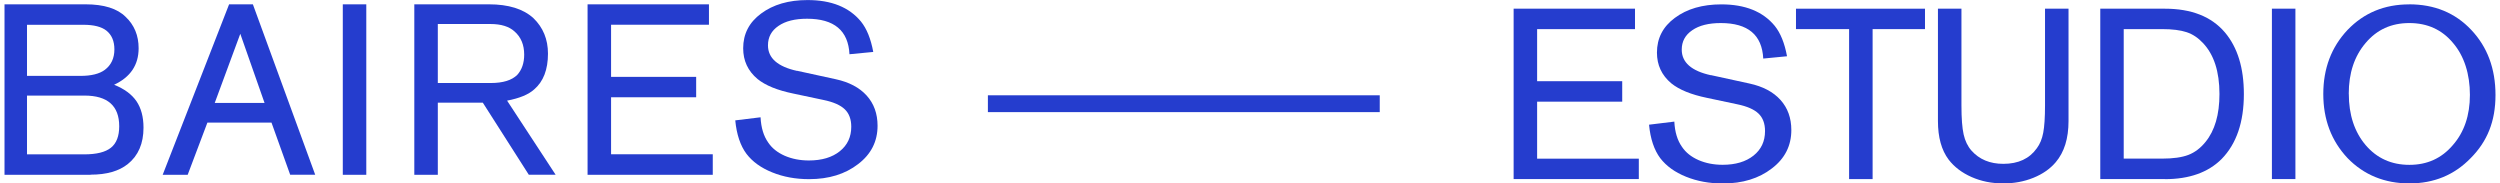
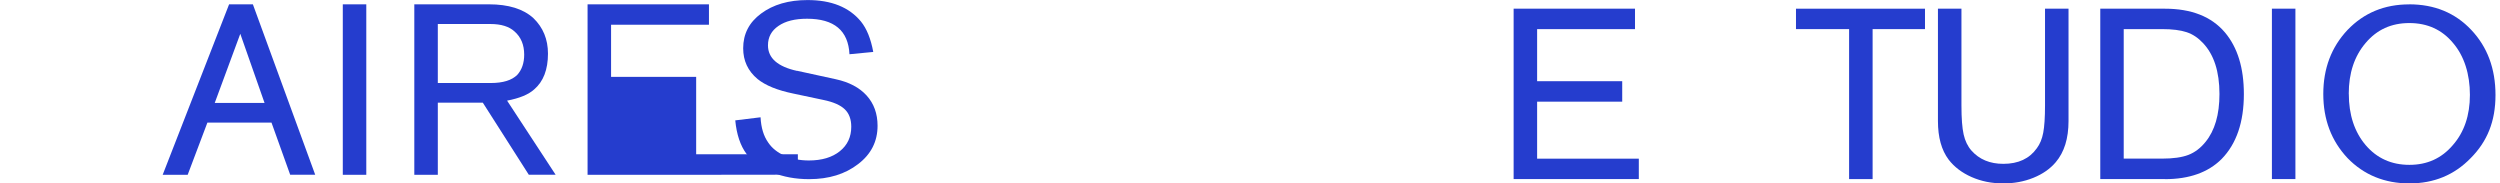
<svg xmlns="http://www.w3.org/2000/svg" id="uuid-e8c08826-3155-4708-a919-dac2d3a6d8d6" data-name="Layer 1" width="15.67cm" height="1.15cm" viewBox="0 0 444.1 32.71">
  <defs>
    <style>      .uuid-3f32f73e-3c33-4bac-840c-a317d6404cd1 {        fill: #253dce;      }      .uuid-fee0631d-00f3-4aad-a268-e8e0cb10ea82 {        fill: none;        stroke: #253dce;        stroke-miterlimit: 10;        stroke-width: 3px;      }    </style>
  </defs>
  <g>
-     <path class="uuid-3f32f73e-3c33-4bac-840c-a317d6404cd1" d="M15.35,31.16H0V.77h14.44c3.28,0,5.66.75,7.15,2.23,1.55,1.46,2.32,3.33,2.32,5.6,0,2.98-1.46,5.15-4.37,6.51,1.82.73,3.15,1.71,3.99,2.94.83,1.23,1.25,2.8,1.25,4.71,0,2.82-.93,4.98-2.78,6.47-1.58,1.28-3.8,1.91-6.65,1.91ZM4.01,4.42v9.11h9.52c1.94,0,3.4-.36,4.37-1.09,1.12-.85,1.69-2.06,1.69-3.64,0-1.46-.47-2.57-1.41-3.33-.88-.7-2.25-1.05-4.1-1.05H4.01ZM4.01,17.04v10.48h10.2c2.19,0,3.77-.39,4.76-1.18.99-.79,1.48-2.07,1.48-3.83,0-3.64-2.07-5.47-6.19-5.47H4.01Z" />
    <path class="uuid-3f32f73e-3c33-4bac-840c-a317d6404cd1" d="M32.66,31.16h-4.46L40.04.77h4.24l11.11,30.38h-4.46l-3.33-9.29h-11.43l-3.51,9.29ZM42.04,6.01l-4.56,12.34h8.88l-4.33-12.34Z" />
    <path class="uuid-3f32f73e-3c33-4bac-840c-a317d6404cd1" d="M64.5,31.16h-4.19V.77h4.19v30.38Z" />
    <path class="uuid-3f32f73e-3c33-4bac-840c-a317d6404cd1" d="M77.25,31.16h-4.19V.77h13.3c3.49,0,6.13.82,7.93,2.46,1.73,1.67,2.6,3.78,2.6,6.33,0,2.85-.82,4.98-2.46,6.38-1,.91-2.61,1.58-4.83,2l8.65,13.21h-4.78l-8.2-12.85h-8.02v12.85ZM77.25,4.28v10.52h9.43c2.19,0,3.77-.49,4.74-1.46.82-.91,1.23-2.11,1.23-3.6,0-1.76-.58-3.14-1.73-4.14-.97-.88-2.4-1.32-4.28-1.32h-9.38Z" />
-     <path class="uuid-3f32f73e-3c33-4bac-840c-a317d6404cd1" d="M126.27,31.16h-22.32V.77h21.64v3.64h-17.45v9.29h15.17v3.64h-15.17v10.16h18.13v3.64Z" />
+     <path class="uuid-3f32f73e-3c33-4bac-840c-a317d6404cd1" d="M126.27,31.16h-22.32V.77h21.64v3.64h-17.45v9.29h15.17v3.64v10.16h18.13v3.64Z" />
    <path class="uuid-3f32f73e-3c33-4bac-840c-a317d6404cd1" d="M141.3,12.62l6.88,1.5c2.4.52,4.24,1.49,5.53,2.92,1.29,1.43,1.94,3.22,1.94,5.38,0,2.79-1.15,5.07-3.46,6.83-2.31,1.79-5.22,2.69-8.75,2.69-2.4,0-4.59-.4-6.58-1.21-1.99-.8-3.52-1.91-4.58-3.3-1.09-1.46-1.76-3.45-2-5.97l4.51-.55c.09,1.85.55,3.36,1.37,4.51.67,1,1.65,1.78,2.94,2.35,1.29.56,2.73.84,4.3.84,2.31,0,4.15-.55,5.51-1.64,1.37-1.09,2.05-2.55,2.05-4.37,0-1.34-.39-2.38-1.16-3.12-.77-.74-2.04-1.3-3.8-1.66l-5.38-1.14c-2.82-.58-4.95-1.44-6.38-2.6-1.7-1.43-2.55-3.25-2.55-5.47,0-2.55,1.06-4.62,3.19-6.19,2.16-1.61,4.92-2.41,8.29-2.41,4.25,0,7.42,1.28,9.52,3.83,1.03,1.28,1.76,3.08,2.19,5.42l-4.24.41c-.21-4.22-2.73-6.33-7.56-6.33-2.16,0-3.86.42-5.1,1.28-1.25.85-1.87,2-1.87,3.46,0,2.28,1.73,3.8,5.19,4.56Z" />
  </g>
  <g>
    <path class="uuid-3f32f73e-3c33-4bac-840c-a317d6404cd1" d="M291.37,31.93h-22.32V1.55h21.64v3.64h-17.45v9.29h15.17v3.65h-15.17v10.16h18.13v3.64Z" />
-     <path class="uuid-3f32f73e-3c33-4bac-840c-a317d6404cd1" d="M304.21,13.39l6.88,1.5c2.4.52,4.24,1.49,5.53,2.92,1.29,1.43,1.94,3.22,1.94,5.38,0,2.79-1.15,5.07-3.46,6.83-2.31,1.79-5.22,2.69-8.75,2.69-2.4,0-4.59-.4-6.58-1.21-1.99-.8-3.51-1.91-4.58-3.3-1.09-1.46-1.76-3.45-2-5.97l4.51-.55c.09,1.85.55,3.36,1.37,4.51.67,1,1.65,1.78,2.94,2.35,1.29.56,2.72.84,4.3.84,2.31,0,4.14-.55,5.51-1.64,1.37-1.09,2.05-2.55,2.05-4.37,0-1.34-.39-2.38-1.16-3.12s-2.04-1.3-3.8-1.66l-5.38-1.14c-2.82-.58-4.95-1.44-6.38-2.6-1.7-1.43-2.55-3.25-2.55-5.47,0-2.55,1.06-4.62,3.19-6.19,2.16-1.61,4.92-2.41,8.29-2.41,4.25,0,7.42,1.28,9.52,3.83,1.03,1.28,1.76,3.08,2.19,5.42l-4.24.41c-.21-4.22-2.73-6.33-7.56-6.33-2.16,0-3.86.42-5.1,1.28-1.25.85-1.87,2-1.87,3.46,0,2.28,1.73,3.8,5.19,4.56Z" />
    <path class="uuid-3f32f73e-3c33-4bac-840c-a317d6404cd1" d="M333.05,31.93h-4.19V5.19h-9.47V1.55h23v3.64h-9.34v26.74Z" />
    <path class="uuid-3f32f73e-3c33-4bac-840c-a317d6404cd1" d="M363.79,1.55h4.19v20.04c0,3.1-.76,5.54-2.28,7.33-1,1.18-2.33,2.11-3.99,2.78-1.66.67-3.44,1-5.35,1-2.07,0-3.96-.38-5.67-1.14-1.72-.76-3.07-1.79-4.08-3.1-1.28-1.7-1.91-3.99-1.91-6.88V1.55h4.19v17.27c0,2.28.13,3.99.39,5.15.26,1.15.72,2.11,1.39,2.87,1.4,1.58,3.29,2.37,5.69,2.37,2.67,0,4.66-.93,5.97-2.78.55-.73.93-1.65,1.14-2.76.21-1.11.32-2.73.32-4.85V1.55Z" />
    <path class="uuid-3f32f73e-3c33-4bac-840c-a317d6404cd1" d="M385.16,31.93h-11.52V1.55h11.52c4.74,0,8.31,1.41,10.71,4.24,2.25,2.67,3.37,6.33,3.37,10.98,0,5.01-1.32,8.87-3.96,11.57-2.4,2.4-5.77,3.6-10.11,3.6ZM377.82,5.19v23.09h6.83c1.97,0,3.54-.22,4.69-.66,1.15-.44,2.17-1.21,3.05-2.3,1.67-2.03,2.5-4.89,2.5-8.56,0-4.01-.99-7.05-2.96-9.11-.85-.91-1.81-1.55-2.89-1.91s-2.54-.55-4.4-.55h-6.83Z" />
    <path class="uuid-3f32f73e-3c33-4bac-840c-a317d6404cd1" d="M408.43,31.93h-4.19V1.55h4.19v30.38Z" />
    <path class="uuid-3f32f73e-3c33-4bac-840c-a317d6404cd1" d="M428.7.77c4.52,0,8.21,1.52,11.07,4.55,2.88,3.04,4.33,6.91,4.33,11.62s-1.47,8.28-4.42,11.25c-2.92,3.01-6.56,4.51-10.93,4.51s-8.11-1.5-11.02-4.51c-2.89-3.07-4.33-6.88-4.33-11.43s1.44-8.37,4.33-11.43c2.92-3.04,6.57-4.55,10.98-4.55ZM417.95,16.72c0,3.74,1,6.79,3.01,9.16,2,2.34,4.6,3.51,7.79,3.51s5.74-1.17,7.74-3.51c2.03-2.31,3.05-5.3,3.05-8.97s-1-6.91-3.01-9.25c-1.97-2.37-4.57-3.55-7.79-3.55s-5.79,1.18-7.79,3.55c-2,2.34-3.01,5.36-3.01,9.06Z" />
  </g>
-   <line class="uuid-fee0631d-00f3-4aad-a268-e8e0cb10ea82" x1="175.32" y1="18.49" x2="245.18" y2="18.49" />
</svg>